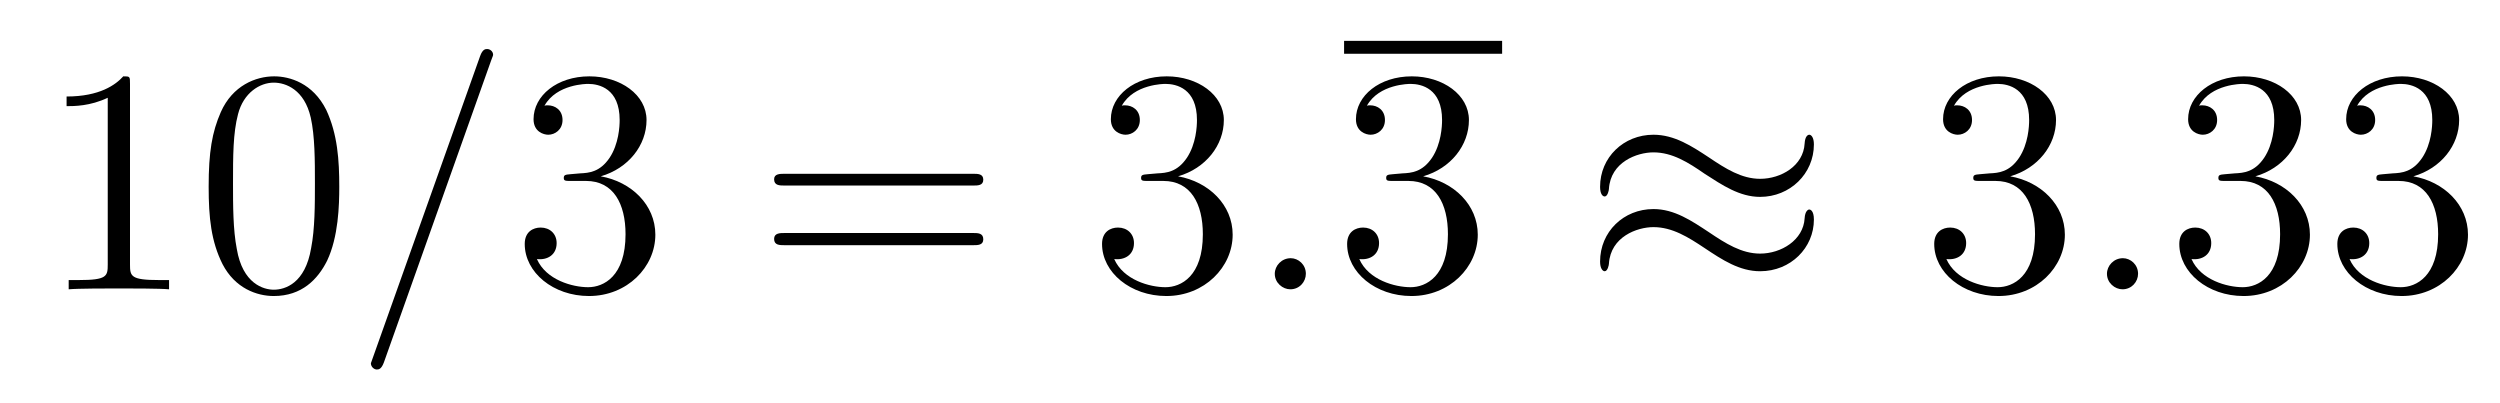
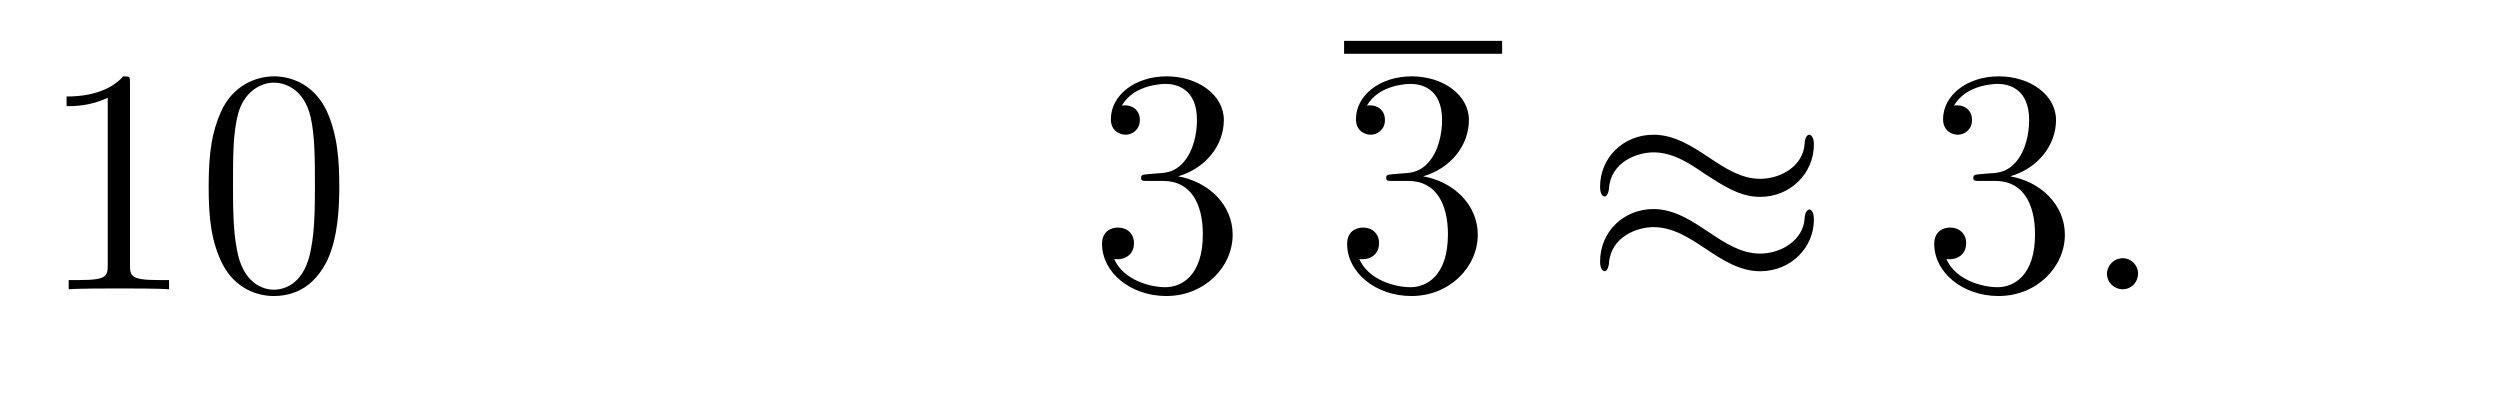
<svg xmlns="http://www.w3.org/2000/svg" height="15pt" version="1.1" viewBox="0 -15 93 15" width="93pt">
  <g id="page1">
    <g transform="matrix(1 0 0 1 -127 650)">
      <path d="M131.836 -661.879C131.836 -662.16 131.836 -662.16 131.586 -662.16C131.305 -661.848 130.711 -661.41 129.477 -661.41V-661.051C129.758 -661.051 130.352 -661.051 131.008 -661.363V-655.16C131.008 -654.723 130.977 -654.582 129.93 -654.582H129.555V-654.238C129.883 -654.27 131.039 -654.27 131.43 -654.27C131.82 -654.27 132.961 -654.27 133.289 -654.238V-654.582H132.914C131.867 -654.582 131.836 -654.723 131.836 -655.16V-661.879ZM139.621 -658.051C139.621 -659.035 139.559 -660.004 139.137 -660.91C138.637 -661.91 137.777 -662.16 137.199 -662.16C136.512 -662.16 135.652 -661.816 135.215 -660.832C134.887 -660.082 134.762 -659.348 134.762 -658.051C134.762 -656.895 134.856 -656.019 135.277 -655.176C135.746 -654.27 136.559 -653.988 137.184 -653.988C138.231 -653.988 138.824 -654.613 139.168 -655.301C139.59 -656.191 139.621 -657.363 139.621 -658.051ZM137.184 -654.223C136.809 -654.223 136.027 -654.441 135.809 -655.738C135.668 -656.457 135.668 -657.363 135.668 -658.191C135.668 -659.176 135.668 -660.051 135.855 -660.754C136.059 -661.551 136.668 -661.926 137.184 -661.926C137.637 -661.926 138.324 -661.66 138.559 -660.629C138.715 -659.941 138.715 -659.004 138.715 -658.191C138.715 -657.395 138.715 -656.488 138.574 -655.77C138.355 -654.457 137.605 -654.223 137.184 -654.223ZM140.156 -654.238" fill-rule="evenodd" />
-       <path d="M145.266 -662.738C145.266 -662.754 145.344 -662.926 145.344 -662.957C145.344 -663.098 145.219 -663.176 145.125 -663.176C145.062 -663.176 144.953 -663.176 144.859 -662.91L140.875 -651.707C140.875 -651.691 140.797 -651.504 140.797 -651.488C140.797 -651.348 140.922 -651.254 141.016 -651.254C141.094 -651.254 141.188 -651.27 141.281 -651.519L145.266 -662.738ZM146.035 -654.238" fill-rule="evenodd" />
-       <path d="M148.223 -658.52C148.02 -658.504 147.973 -658.488 147.973 -658.379C147.973 -658.269 148.035 -658.269 148.254 -658.269H148.801C149.816 -658.269 150.27 -657.426 150.27 -656.285C150.27 -654.723 149.457 -654.316 148.879 -654.316C148.301 -654.316 147.316 -654.582 146.973 -655.363C147.363 -655.316 147.707 -655.52 147.707 -655.957C147.707 -656.301 147.457 -656.535 147.113 -656.535C146.832 -656.535 146.52 -656.379 146.52 -655.926C146.52 -654.863 147.582 -653.988 148.91 -653.988C150.332 -653.988 151.379 -655.066 151.379 -656.27C151.379 -657.379 150.488 -658.238 149.348 -658.441C150.379 -658.738 151.051 -659.598 151.051 -660.535C151.051 -661.473 150.082 -662.16 148.926 -662.16C147.723 -662.16 146.848 -661.441 146.848 -660.566C146.848 -660.098 147.223 -659.988 147.395 -659.988C147.645 -659.988 147.926 -660.176 147.926 -660.535C147.926 -660.91 147.645 -661.082 147.379 -661.082C147.316 -661.082 147.285 -661.082 147.254 -661.066C147.707 -661.879 148.832 -661.879 148.879 -661.879C149.285 -661.879 150.051 -661.707 150.051 -660.535C150.051 -660.301 150.02 -659.645 149.676 -659.129C149.316 -658.598 148.91 -658.566 148.582 -658.551L148.223 -658.52ZM151.914 -654.238" fill-rule="evenodd" />
-       <path d="M163.203 -658.098C163.375 -658.098 163.578 -658.098 163.578 -658.316C163.578 -658.535 163.375 -658.535 163.203 -658.535H156.188C156.016 -658.535 155.797 -658.535 155.797 -658.332C155.797 -658.098 156 -658.098 156.188 -658.098H163.203ZM163.203 -655.879C163.375 -655.879 163.578 -655.879 163.578 -656.098C163.578 -656.332 163.375 -656.332 163.203 -656.332H156.188C156.016 -656.332 155.797 -656.332 155.797 -656.113C155.797 -655.879 156 -655.879 156.188 -655.879H163.203ZM164.273 -654.238" fill-rule="evenodd" />
      <path d="M169.699 -658.52C169.496 -658.504 169.449 -658.488 169.449 -658.379C169.449 -658.269 169.512 -658.269 169.731 -658.269H170.277C171.293 -658.269 171.746 -657.426 171.746 -656.285C171.746 -654.723 170.934 -654.316 170.355 -654.316S168.793 -654.582 168.449 -655.363C168.84 -655.316 169.184 -655.52 169.184 -655.957C169.184 -656.301 168.934 -656.535 168.59 -656.535C168.309 -656.535 167.996 -656.379 167.996 -655.926C167.996 -654.863 169.059 -653.988 170.387 -653.988C171.809 -653.988 172.855 -655.066 172.855 -656.27C172.855 -657.379 171.965 -658.238 170.824 -658.441C171.855 -658.738 172.527 -659.598 172.527 -660.535C172.527 -661.473 171.559 -662.16 170.402 -662.16C169.199 -662.16 168.324 -661.441 168.324 -660.566C168.324 -660.098 168.699 -659.988 168.871 -659.988C169.121 -659.988 169.402 -660.176 169.402 -660.535C169.402 -660.91 169.121 -661.082 168.855 -661.082C168.793 -661.082 168.762 -661.082 168.73 -661.066C169.184 -661.879 170.309 -661.879 170.355 -661.879C170.762 -661.879 171.527 -661.707 171.527 -660.535C171.527 -660.301 171.496 -659.645 171.152 -659.129C170.793 -658.598 170.387 -658.566 170.059 -658.551L169.699 -658.52ZM173.391 -654.238" fill-rule="evenodd" />
-       <path d="M175.578 -654.816C175.578 -655.16 175.297 -655.395 175.016 -655.395C174.672 -655.395 174.422 -655.113 174.422 -654.816C174.422 -654.473 174.719 -654.238 175 -654.238C175.344 -654.238 175.578 -654.519 175.578 -654.816ZM176.629 -654.238" fill-rule="evenodd" />
      <path d="M177 -663H182.879V-663.48H177" />
      <path d="M178.816 -658.52C178.613 -658.504 178.566 -658.488 178.566 -658.379C178.566 -658.269 178.629 -658.269 178.848 -658.269H179.394C180.41 -658.269 180.863 -657.426 180.863 -656.285C180.863 -654.723 180.051 -654.316 179.473 -654.316C178.895 -654.316 177.91 -654.582 177.566 -655.363C177.957 -655.316 178.301 -655.52 178.301 -655.957C178.301 -656.301 178.051 -656.535 177.707 -656.535C177.426 -656.535 177.113 -656.379 177.113 -655.926C177.113 -654.863 178.176 -653.988 179.504 -653.988C180.926 -653.988 181.973 -655.066 181.973 -656.27C181.973 -657.379 181.082 -658.238 179.941 -658.441C180.973 -658.738 181.644 -659.598 181.644 -660.535C181.644 -661.473 180.676 -662.16 179.52 -662.16C178.316 -662.16 177.441 -661.441 177.441 -660.566C177.441 -660.098 177.816 -659.988 177.988 -659.988C178.238 -659.988 178.52 -660.176 178.52 -660.535C178.52 -660.91 178.238 -661.082 177.973 -661.082C177.91 -661.082 177.879 -661.082 177.848 -661.066C178.301 -661.879 179.426 -661.879 179.473 -661.879C179.879 -661.879 180.645 -661.707 180.645 -660.535C180.645 -660.301 180.613 -659.645 180.27 -659.129C179.91 -658.598 179.504 -658.566 179.176 -658.551L178.816 -658.52ZM182.508 -654.238" fill-rule="evenodd" />
      <path d="M194.477 -659.629C194.477 -659.879 194.383 -659.988 194.305 -659.988C194.258 -659.988 194.148 -659.941 194.132 -659.66C194.086 -658.832 193.258 -658.348 192.476 -658.348C191.789 -658.348 191.195 -658.723 190.57 -659.145C189.93 -659.566 189.289 -659.988 188.508 -659.988C187.398 -659.988 186.523 -659.145 186.523 -658.051C186.523 -657.785 186.617 -657.691 186.695 -657.691C186.805 -657.691 186.852 -657.926 186.852 -657.973C186.914 -658.973 187.898 -659.332 188.508 -659.332C189.211 -659.332 189.805 -658.957 190.414 -658.535C191.07 -658.113 191.711 -657.676 192.476 -657.676C193.586 -657.676 194.477 -658.535 194.477 -659.629ZM194.477 -656.832C194.477 -657.176 194.336 -657.207 194.305 -657.207C194.258 -657.207 194.148 -657.144 194.132 -656.879C194.086 -656.066 193.258 -655.566 192.476 -655.566C191.789 -655.566 191.195 -655.941 190.57 -656.363C189.93 -656.785 189.289 -657.223 188.508 -657.223C187.398 -657.223 186.523 -656.379 186.523 -655.269C186.523 -655.02 186.617 -654.91 186.695 -654.91C186.805 -654.91 186.852 -655.145 186.852 -655.191C186.914 -656.191 187.898 -656.551 188.508 -656.551C189.211 -656.551 189.805 -656.176 190.414 -655.77C191.07 -655.332 191.711 -654.91 192.476 -654.91C193.618 -654.91 194.477 -655.785 194.477 -656.832ZM195.106 -654.238" fill-rule="evenodd" />
      <path d="M200.657 -658.52C200.453 -658.504 200.406 -658.488 200.406 -658.379C200.406 -658.269 200.468 -658.269 200.688 -658.269H201.234C202.25 -658.269 202.703 -657.426 202.703 -656.285C202.703 -654.723 201.89 -654.316 201.312 -654.316C200.735 -654.316 199.75 -654.582 199.406 -655.363C199.796 -655.316 200.141 -655.52 200.141 -655.957C200.141 -656.301 199.891 -656.535 199.547 -656.535C199.266 -656.535 198.953 -656.379 198.953 -655.926C198.953 -654.863 200.016 -653.988 201.343 -653.988C202.765 -653.988 203.813 -655.066 203.813 -656.27C203.813 -657.379 202.922 -658.238 201.781 -658.441C202.812 -658.738 203.484 -659.598 203.484 -660.535C203.484 -661.473 202.516 -662.16 201.359 -662.16C200.156 -662.16 199.282 -661.441 199.282 -660.566C199.282 -660.098 199.656 -659.988 199.828 -659.988C200.078 -659.988 200.359 -660.176 200.359 -660.535C200.359 -660.91 200.078 -661.082 199.812 -661.082C199.75 -661.082 199.718 -661.082 199.687 -661.066C200.141 -661.879 201.265 -661.879 201.312 -661.879C201.719 -661.879 202.484 -661.707 202.484 -660.535C202.484 -660.301 202.453 -659.645 202.109 -659.129C201.75 -658.598 201.343 -658.566 201.016 -658.551L200.657 -658.52ZM204.348 -654.238" fill-rule="evenodd" />
      <path d="M206.536 -654.816C206.536 -655.16 206.254 -655.395 205.973 -655.395C205.628 -655.395 205.379 -655.113 205.379 -654.816C205.379 -654.473 205.675 -654.238 205.957 -654.238C206.3 -654.238 206.536 -654.519 206.536 -654.816ZM207.586 -654.238" fill-rule="evenodd" />
-       <path d="M209.773 -658.52C209.57 -658.504 209.524 -658.488 209.524 -658.379C209.524 -658.269 209.586 -658.269 209.804 -658.269H210.352C211.367 -658.269 211.82 -657.426 211.82 -656.285C211.82 -654.723 211.008 -654.316 210.43 -654.316C209.851 -654.316 208.867 -654.582 208.524 -655.363C208.914 -655.316 209.258 -655.52 209.258 -655.957C209.258 -656.301 209.008 -656.535 208.664 -656.535C208.382 -656.535 208.07 -656.379 208.07 -655.926C208.07 -654.863 209.132 -653.988 210.461 -653.988C211.883 -653.988 212.929 -655.066 212.929 -656.27C212.929 -657.379 212.039 -658.238 210.899 -658.441C211.93 -658.738 212.602 -659.598 212.602 -660.535C212.602 -661.473 211.633 -662.16 210.476 -662.16C209.274 -662.16 208.398 -661.441 208.398 -660.566C208.398 -660.098 208.774 -659.988 208.945 -659.988C209.195 -659.988 209.477 -660.176 209.477 -660.535C209.477 -660.91 209.195 -661.082 208.93 -661.082C208.867 -661.082 208.836 -661.082 208.805 -661.066C209.258 -661.879 210.383 -661.879 210.43 -661.879C210.836 -661.879 211.602 -661.707 211.602 -660.535C211.602 -660.301 211.571 -659.645 211.226 -659.129C210.868 -658.598 210.461 -658.566 210.133 -658.551L209.773 -658.52ZM215.652 -658.52C215.449 -658.504 215.402 -658.488 215.402 -658.379C215.402 -658.269 215.465 -658.269 215.683 -658.269H216.23C217.246 -658.269 217.699 -657.426 217.699 -656.285C217.699 -654.723 216.887 -654.316 216.308 -654.316C215.73 -654.316 214.746 -654.582 214.403 -655.363C214.793 -655.316 215.137 -655.52 215.137 -655.957C215.137 -656.301 214.886 -656.535 214.543 -656.535C214.261 -656.535 213.949 -656.379 213.949 -655.926C213.949 -654.863 215.011 -653.988 216.34 -653.988C217.762 -653.988 218.809 -655.066 218.809 -656.27C218.809 -657.379 217.918 -658.238 216.778 -658.441C217.808 -658.738 218.48 -659.598 218.48 -660.535C218.48 -661.473 217.512 -662.16 216.355 -662.16C215.153 -662.16 214.277 -661.441 214.277 -660.566C214.277 -660.098 214.652 -659.988 214.824 -659.988C215.075 -659.988 215.356 -660.176 215.356 -660.535C215.356 -660.91 215.075 -661.082 214.808 -661.082C214.746 -661.082 214.715 -661.082 214.684 -661.066C215.137 -661.879 216.262 -661.879 216.308 -661.879C216.715 -661.879 217.481 -661.707 217.481 -660.535C217.481 -660.301 217.45 -659.645 217.105 -659.129C216.746 -658.598 216.34 -658.566 216.012 -658.551L215.652 -658.52ZM219.343 -654.238" fill-rule="evenodd" />
    </g>
  </g>
</svg>